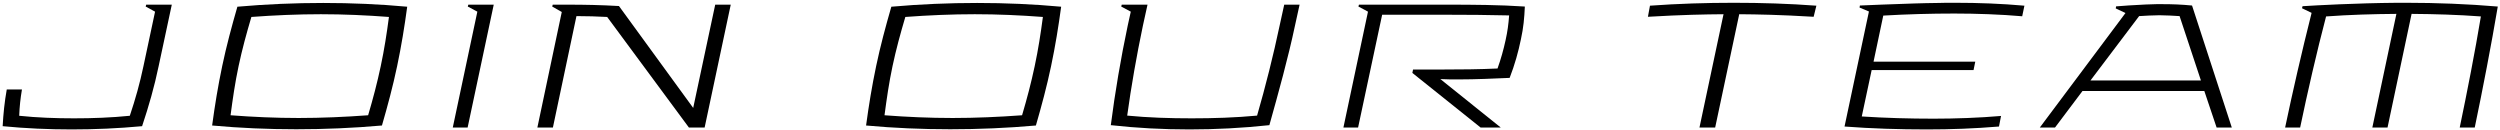
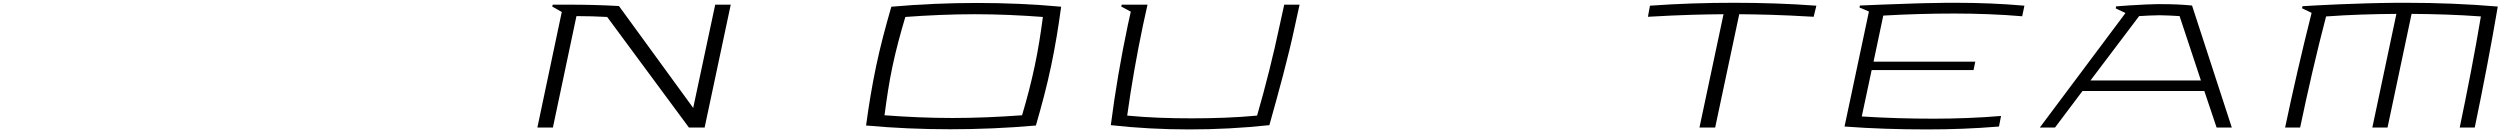
<svg xmlns="http://www.w3.org/2000/svg" width="882" height="46" viewBox="0 0 882 46" fill="none">
-   <path d="M51.577 1.646L51.397 2.308L54.708 4.115L50.614 23.323C49.349 29.344 47.784 34.944 45.797 40.845C39.294 41.507 32.55 41.748 26.107 41.748C19.724 41.748 13.04 41.507 6.778 40.845C6.899 37.593 7.2 34.763 7.742 31.572H2.383C1.6 35.968 1.178 40.062 0.938 44.518C9.006 45.301 17.075 45.662 25.264 45.662C33.453 45.662 41.762 45.301 50.132 44.518C52.541 37.292 54.468 30.548 55.973 23.323L60.609 1.646H51.577Z" fill="black" />
-   <path d="M134.751 44.277C136.799 37.172 138.605 30.488 140.11 23.323C141.616 16.157 142.7 9.474 143.663 2.368C133.848 1.465 123.973 1.044 114.038 1.044C104.103 1.044 93.926 1.465 83.75 2.368C81.703 9.474 79.897 16.157 78.391 23.323C76.886 30.488 75.802 37.172 74.839 44.277C84.653 45.18 94.589 45.602 104.524 45.602C114.459 45.602 124.575 45.18 134.751 44.277ZM84.172 23.323C85.436 17.361 86.942 11.882 88.688 5.981C96.817 5.379 105.126 5.018 113.195 5.018C121.203 5.018 129.272 5.379 137.22 5.981C136.437 11.882 135.594 17.361 134.33 23.323C133.065 29.284 131.62 34.763 129.874 40.664C121.685 41.266 113.375 41.628 105.367 41.628C97.298 41.628 89.23 41.266 81.342 40.664C82.124 34.763 82.907 29.284 84.172 23.323Z" fill="black" />
-   <path d="M174.189 1.646H165.218L165.037 2.308L168.409 4.115L159.738 45H164.977L174.189 1.646Z" fill="black" />
  <path d="M257.806 1.646H252.326L244.559 38.075L218.366 2.127C212.043 1.766 206.263 1.646 200.482 1.646H195.003L194.822 2.308L198.194 4.235L189.583 45H195.063L203.372 5.68C207.347 5.68 210.478 5.801 214.211 5.981L243.053 45H248.593L257.806 1.646Z" fill="black" />
  <path d="M365.464 44.277C367.511 37.172 369.318 30.488 370.823 23.323C372.329 16.157 373.412 9.474 374.376 2.368C364.561 1.465 354.686 1.044 344.751 1.044C334.815 1.044 324.639 1.465 314.463 2.368C312.416 9.474 310.609 16.157 309.104 23.323C307.599 30.488 306.515 37.172 305.551 44.277C315.366 45.18 325.302 45.602 335.237 45.602C345.172 45.602 355.288 45.18 365.464 44.277ZM314.885 23.323C316.149 17.361 317.654 11.882 319.401 5.981C327.529 5.379 335.839 5.018 343.908 5.018C351.916 5.018 359.985 5.379 367.933 5.981C367.15 11.882 366.307 17.361 365.043 23.323C363.778 29.284 362.333 34.763 360.587 40.664C352.398 41.266 344.088 41.628 336.08 41.628C328.011 41.628 319.943 41.266 312.055 40.664C312.837 34.763 313.62 29.284 314.885 23.323Z" fill="black" />
  <path d="M419.594 45.662C428.867 45.662 438.321 45.18 447.835 44.157C451.026 32.776 454.458 20.432 456.867 9.052L458.493 1.646H453.073L451.448 9.052C449.28 19.349 446.45 30.609 443.499 40.785C435.852 41.507 428.024 41.748 420.437 41.748C412.79 41.748 405.083 41.507 397.677 40.785C399.062 30.609 401.049 19.349 403.216 9.052L404.842 1.646H395.75L395.569 2.308L398.941 4.115L397.857 9.052C395.449 20.432 393.341 32.776 391.896 44.157C401.049 45.18 410.322 45.662 419.594 45.662Z" fill="black" />
-   <path d="M487.624 5.198H509.782C517.55 5.198 524.956 5.259 532.423 5.439C532.182 8.57 531.881 10.979 531.158 14.23C530.436 17.542 529.533 20.794 528.328 24.166C521.946 24.467 515.322 24.527 508.638 24.527H498.522L498.282 25.731L522.367 45H529.472L508.157 27.899C510.204 28.019 512.432 28.019 514.66 28.019C520.681 28.019 527.064 27.718 532.604 27.477C534.41 22.841 535.674 18.265 536.578 13.869C537.481 9.775 537.782 6.403 537.963 2.308C529.111 1.706 519.417 1.646 510.625 1.646H479.435L479.254 2.308L482.626 4.115L473.955 45H479.134L487.624 5.198Z" fill="black" />
  <path d="M640.817 2.007C631.183 1.284 621.488 0.983 611.674 0.983C601.979 0.983 592.044 1.284 582.109 2.007L581.386 5.921C593.79 5.198 601.257 5.078 608.061 5.018L599.571 45H605.11L613.6 5.018C620.344 5.078 627.751 5.198 639.854 5.921L640.817 2.007Z" fill="black" />
  <path d="M682.182 41.869C673.873 41.869 665.081 41.628 656.832 41.086L660.324 24.708H696.272L696.874 21.757H660.987L664.419 5.499C672.729 5.018 681.279 4.777 689.468 4.777C697.236 4.777 705.906 5.078 713.433 5.74L714.216 2.007C706.087 1.284 698.079 0.983 689.829 0.983H686.638C685.674 0.983 684.771 1.044 683.808 1.044H683.627C680.857 1.044 678.088 1.164 675.318 1.224C667.068 1.465 659.421 1.826 656.17 1.947L656.049 2.669L659.361 4.054L650.75 44.638C660.264 45.361 670.079 45.662 679.773 45.662C688.264 45.662 696.513 45.361 705.244 44.638L705.966 40.905C698.38 41.568 689.829 41.869 682.182 41.869Z" fill="black" />
  <path d="M760.827 1.465L757.033 1.586C752.758 1.766 748.844 2.067 746.556 2.248L746.436 2.97L749.868 4.596L719.641 45H725L734.694 32.114H777.687L782.022 45H787.381L773.351 1.947C769.618 1.586 766.427 1.465 762.694 1.465H760.827ZM761.851 5.379C764.259 5.379 766.728 5.56 768.956 5.68L776.482 28.381H737.524L754.685 5.68C757.033 5.56 759.442 5.379 761.851 5.379Z" fill="black" />
  <path d="M811.489 45C814.078 32.596 817.39 18.144 820.642 5.801C828.831 5.198 837.261 4.958 845.45 4.897L836.96 45H842.319L850.809 4.897C858.938 4.958 867.247 5.198 875.256 5.801C873.208 18.144 870.378 32.596 867.789 45H873.088C875.918 31.452 878.929 15.856 881.217 2.308C870.559 1.405 859.66 0.983 848.942 0.983H845.691C831.119 1.104 817.089 1.887 812.332 2.188L812.152 2.91L815.524 4.536L815.403 5.078C812.152 17.964 808.84 32.355 806.19 45H811.489Z" fill="black" />
</svg>